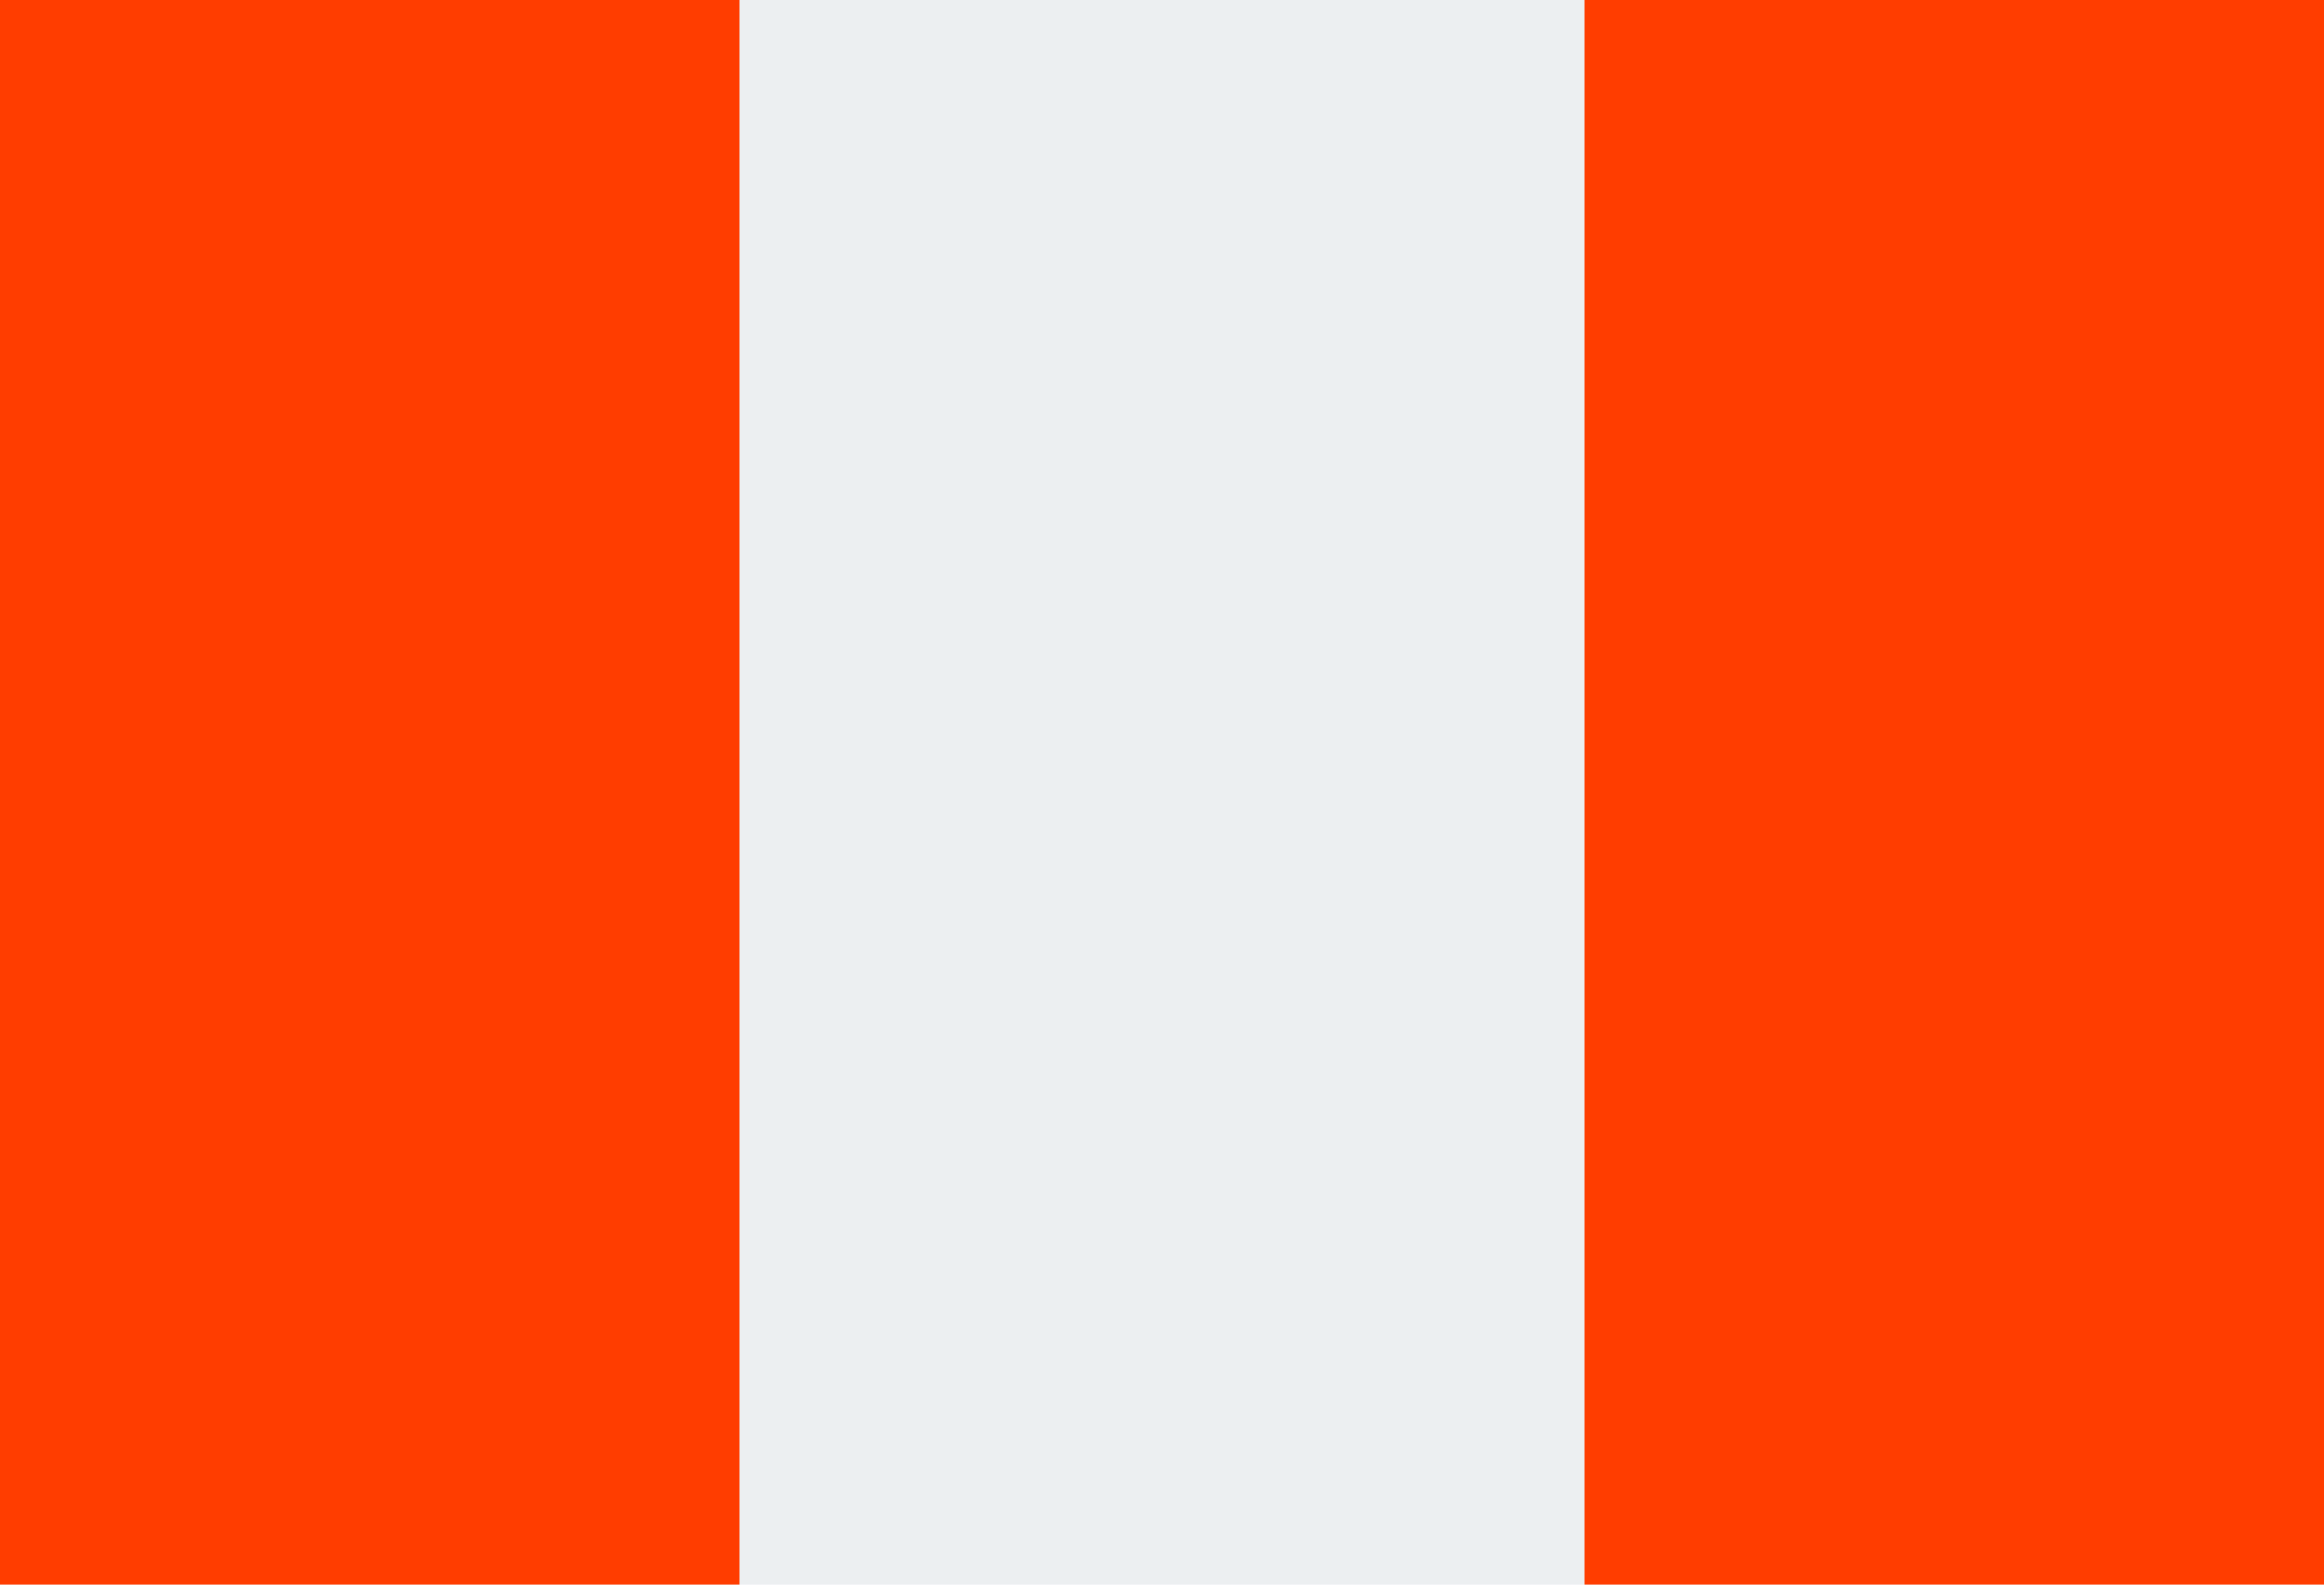
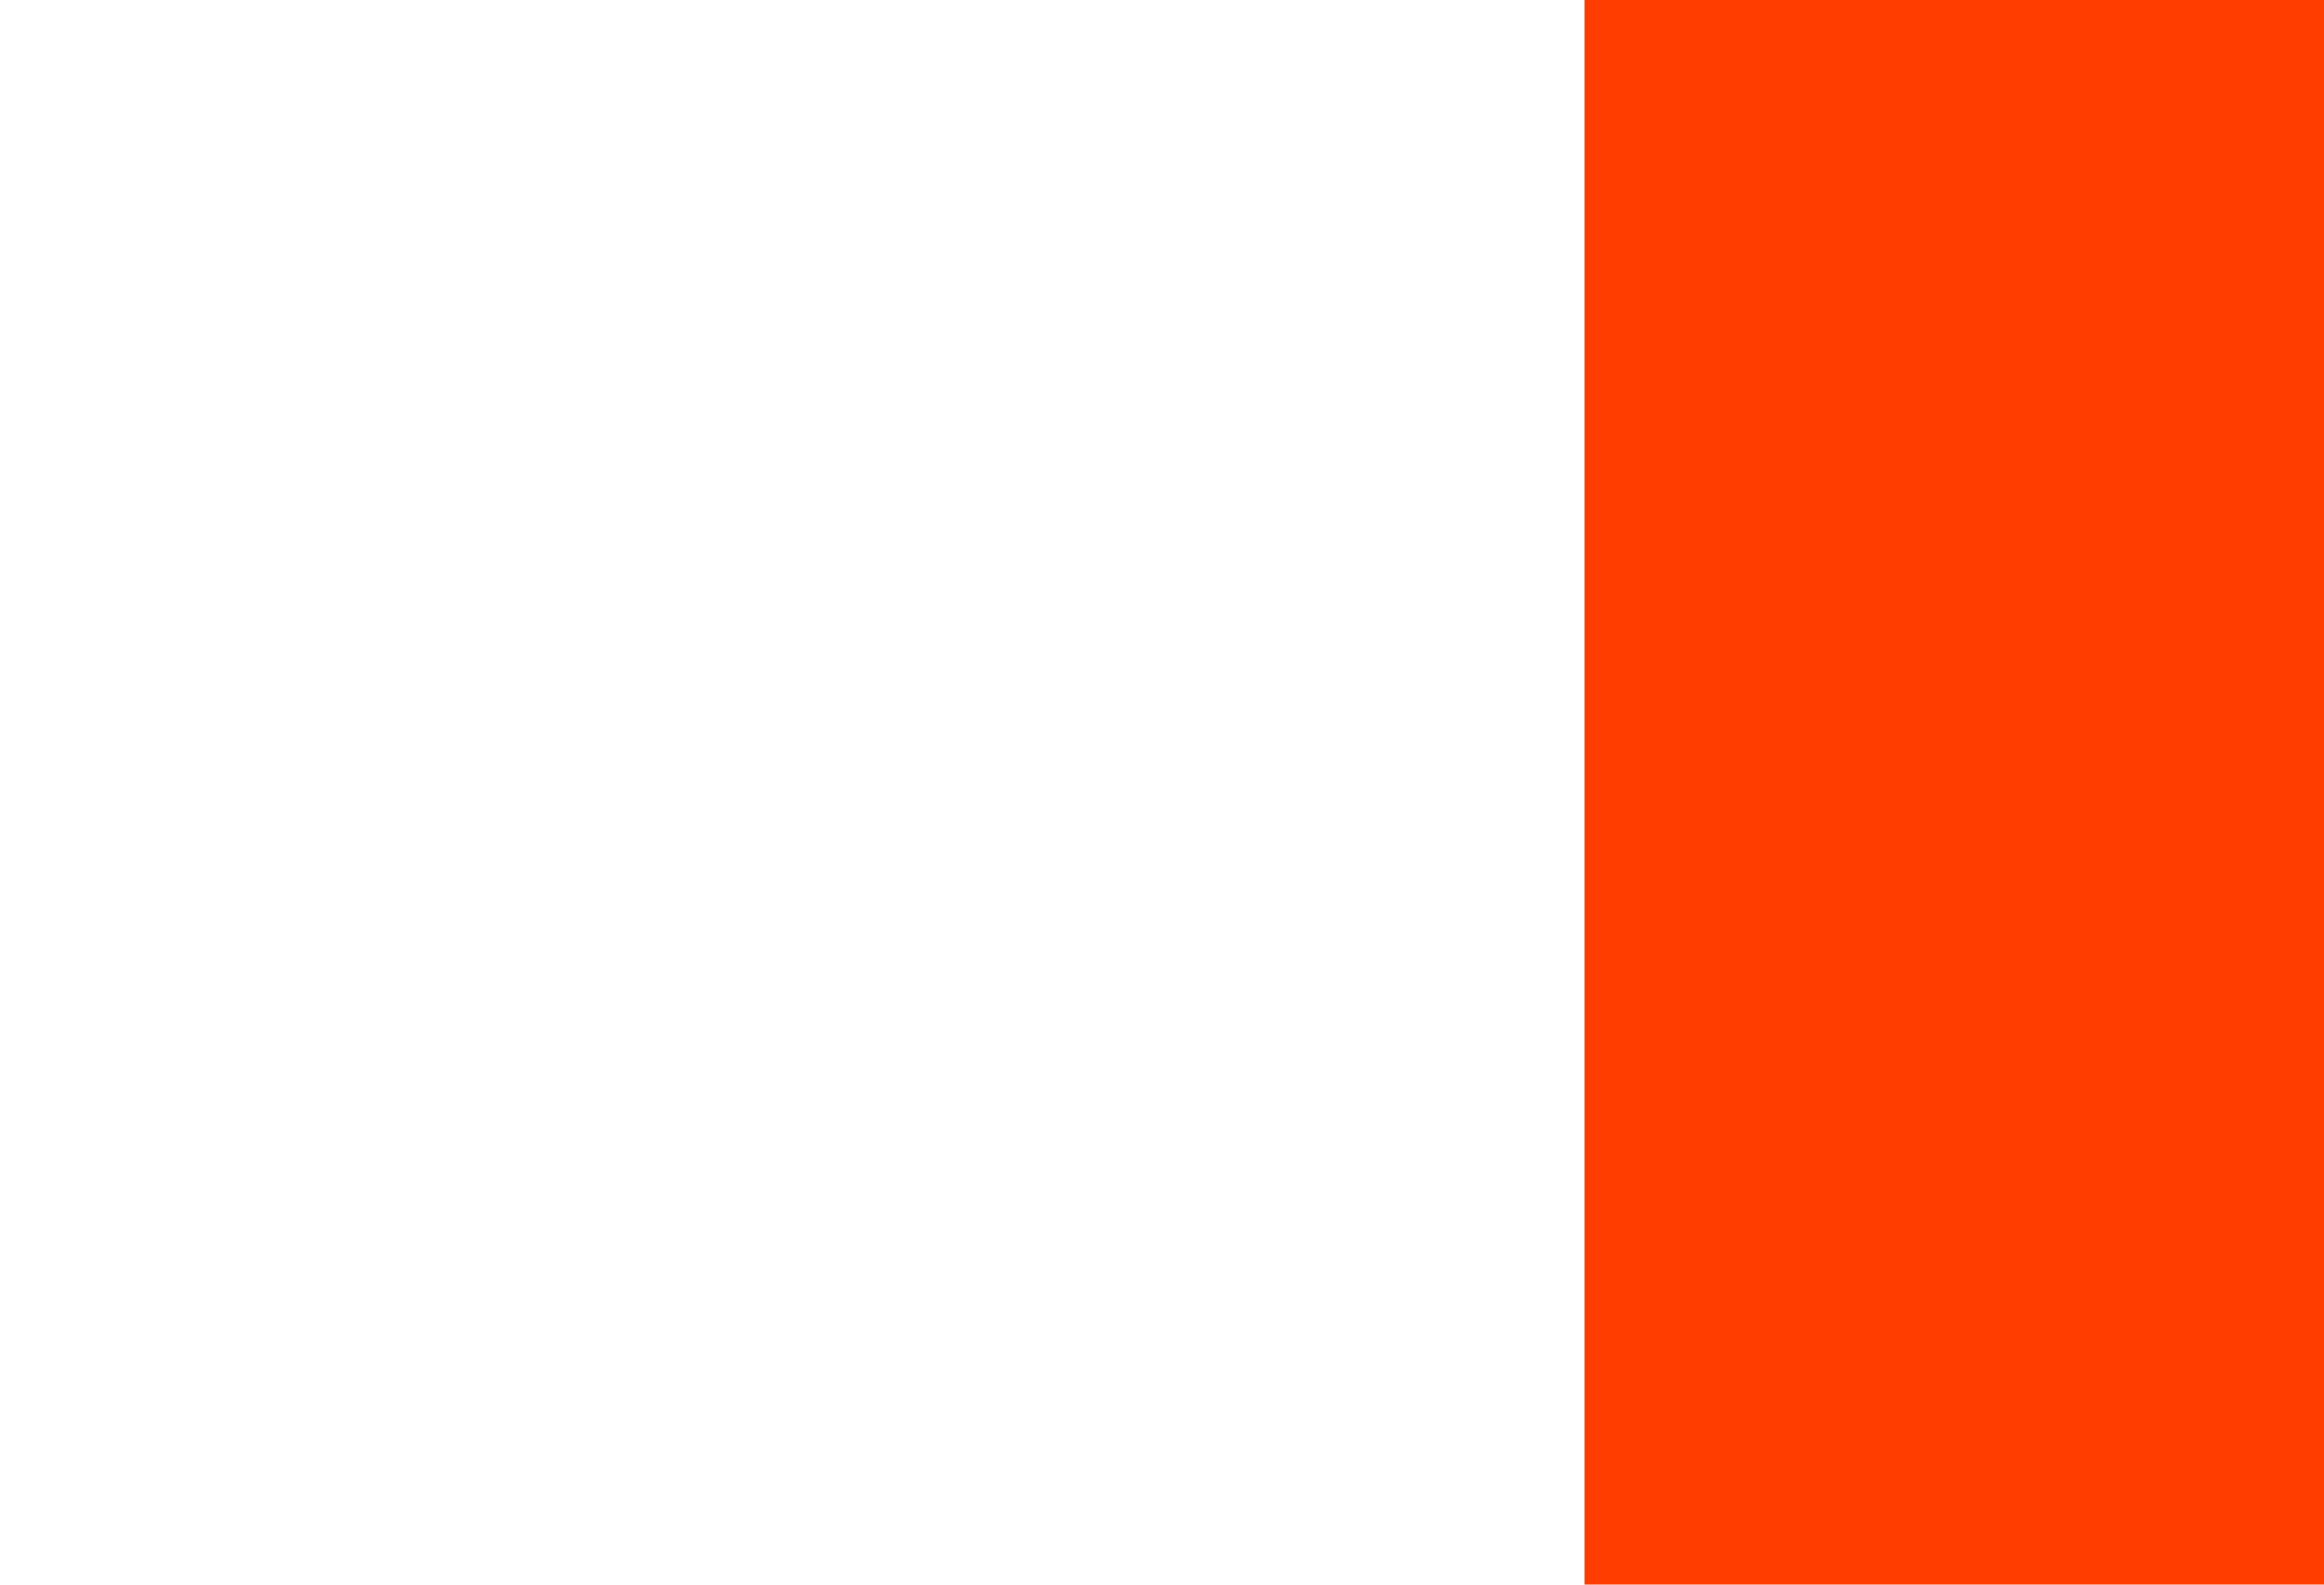
<svg xmlns="http://www.w3.org/2000/svg" version="1.1" id="Layer_1" x="0px" y="0px" width="45.834px" height="31.25px" viewBox="2.083 9.375 45.834 31.25" enable-background="new 2.083 9.375 45.834 31.25" xml:space="preserve">
  <g id="surface1">
-     <path fill="#ECEFF1" d="M2.083,9.375h45.834v31.25H2.083V9.375z" />
    <path fill="#FF3D00" d="M33.333,9.375h14.584v31.25H33.333V9.375z" />
-     <path fill="#FF3D00" d="M2.083,9.375h14.584v31.25H2.083V9.375z" />
  </g>
</svg>